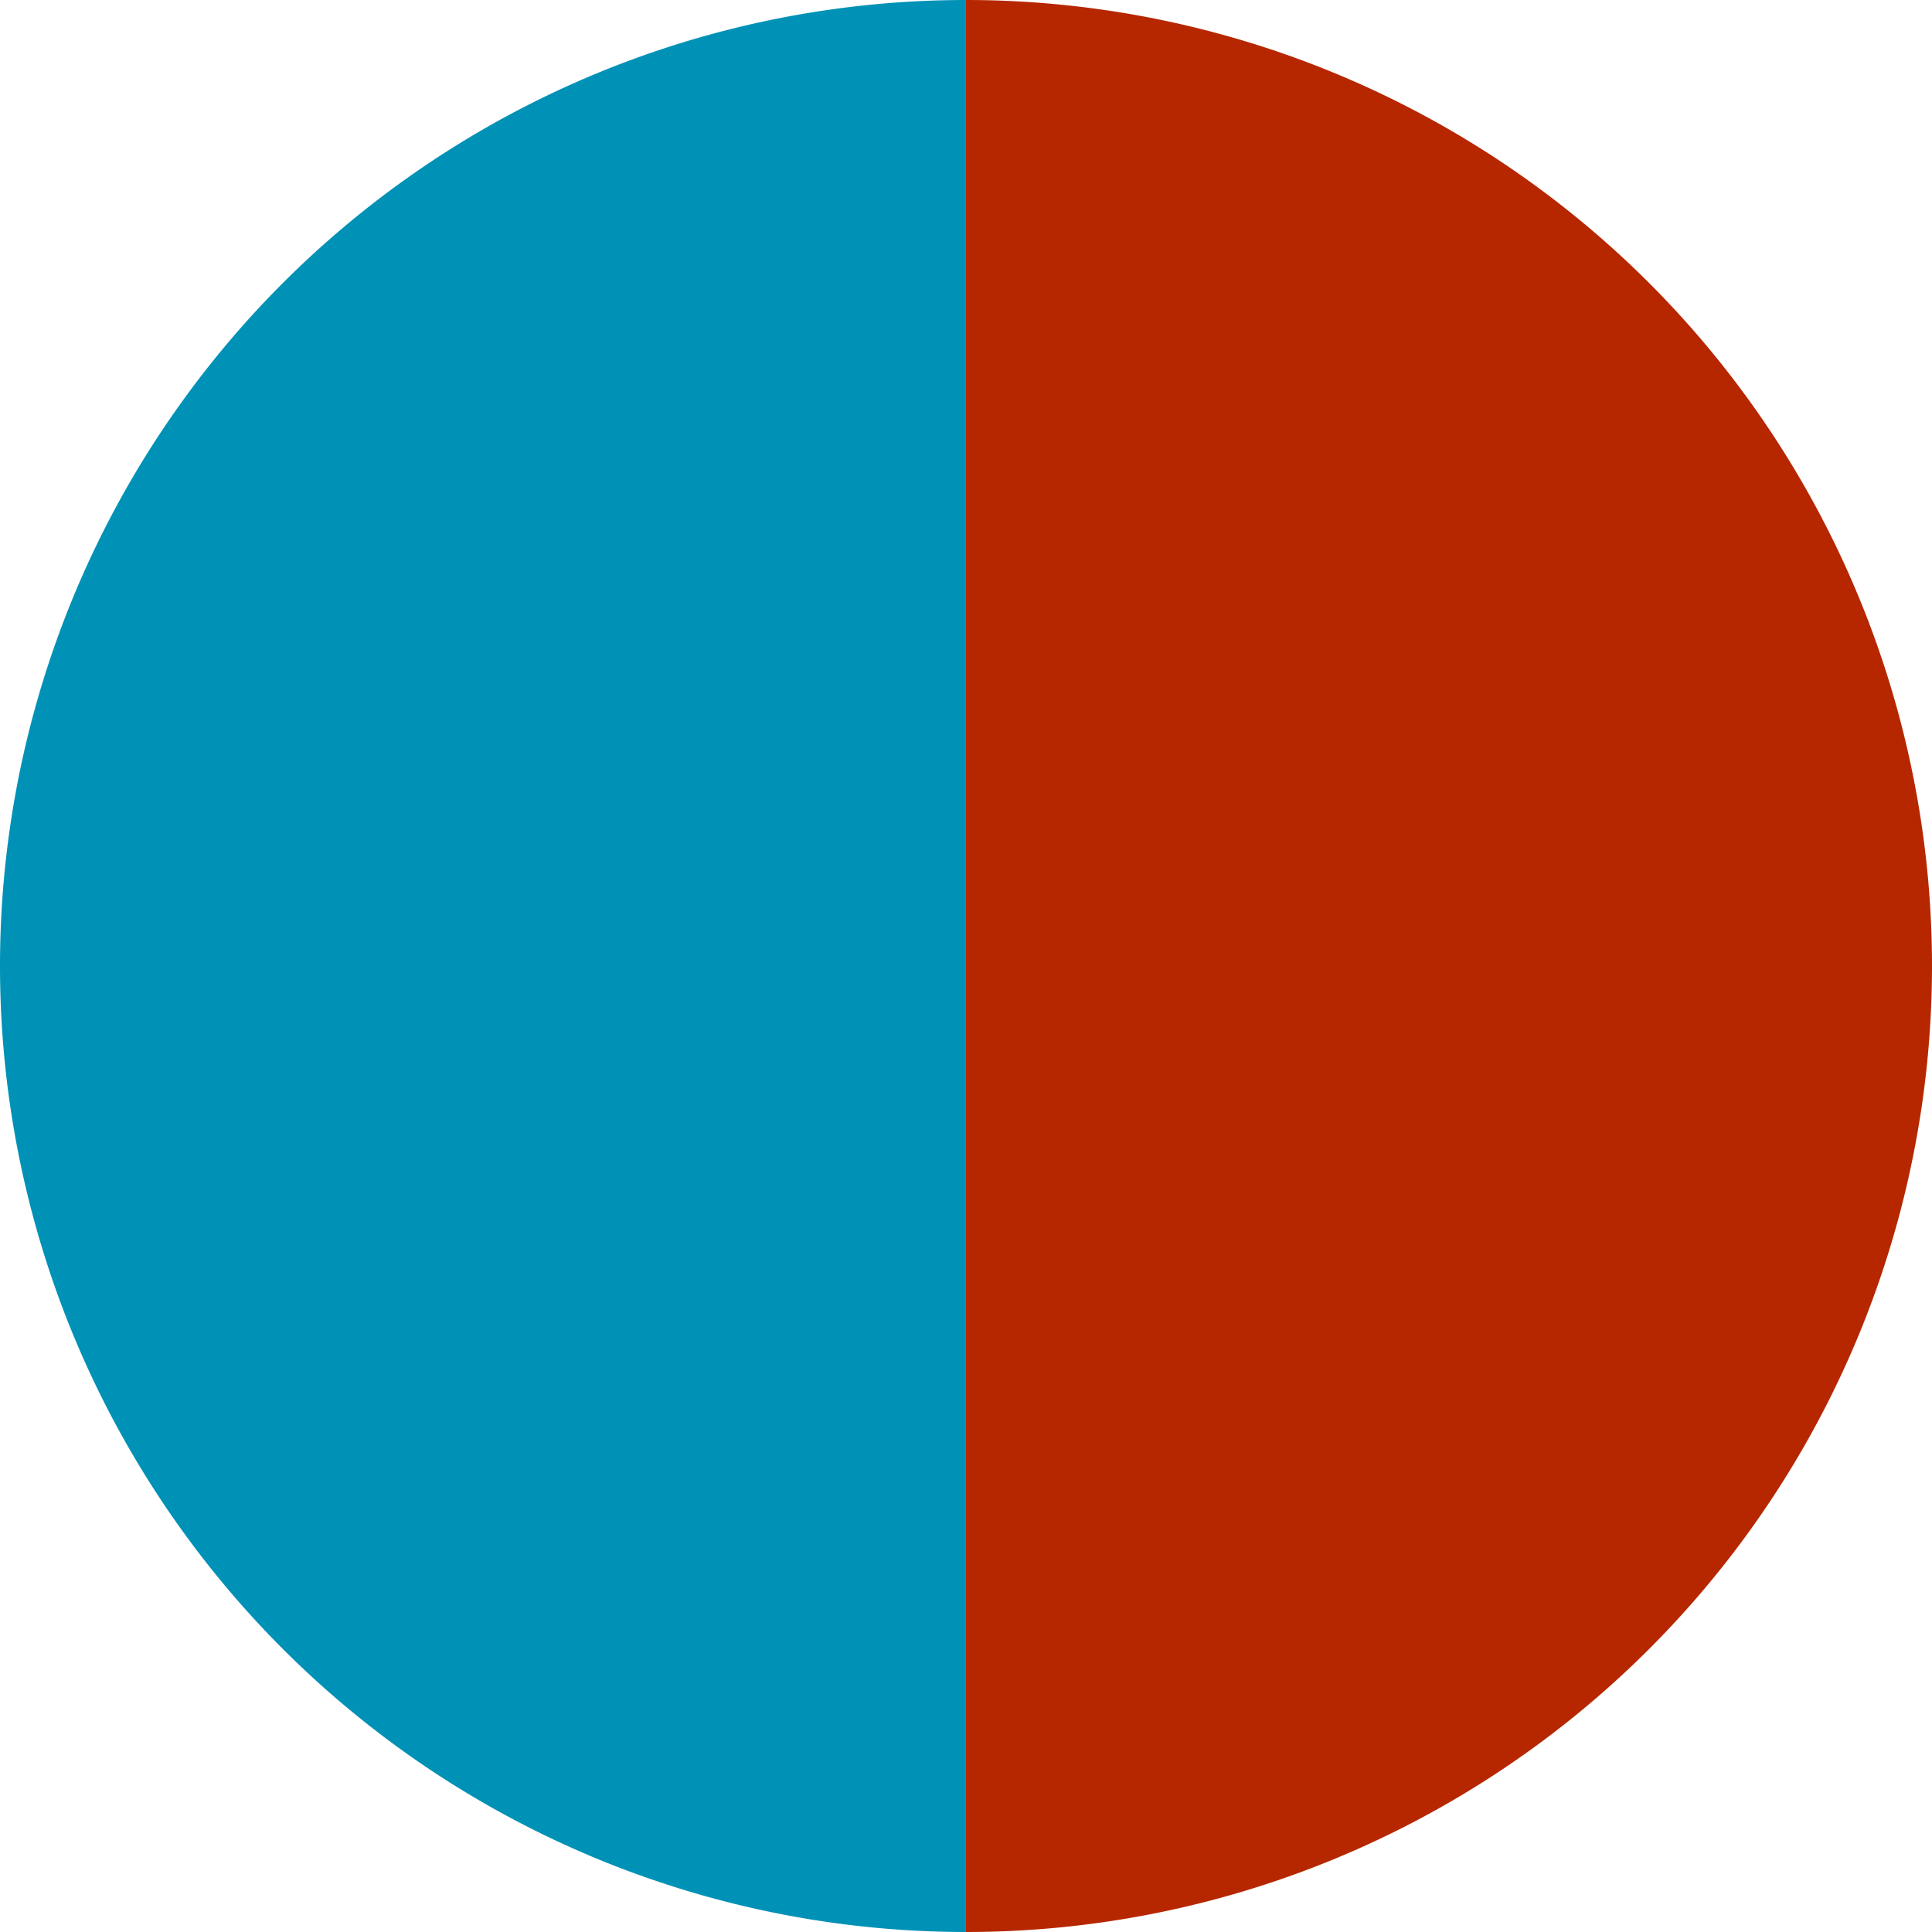
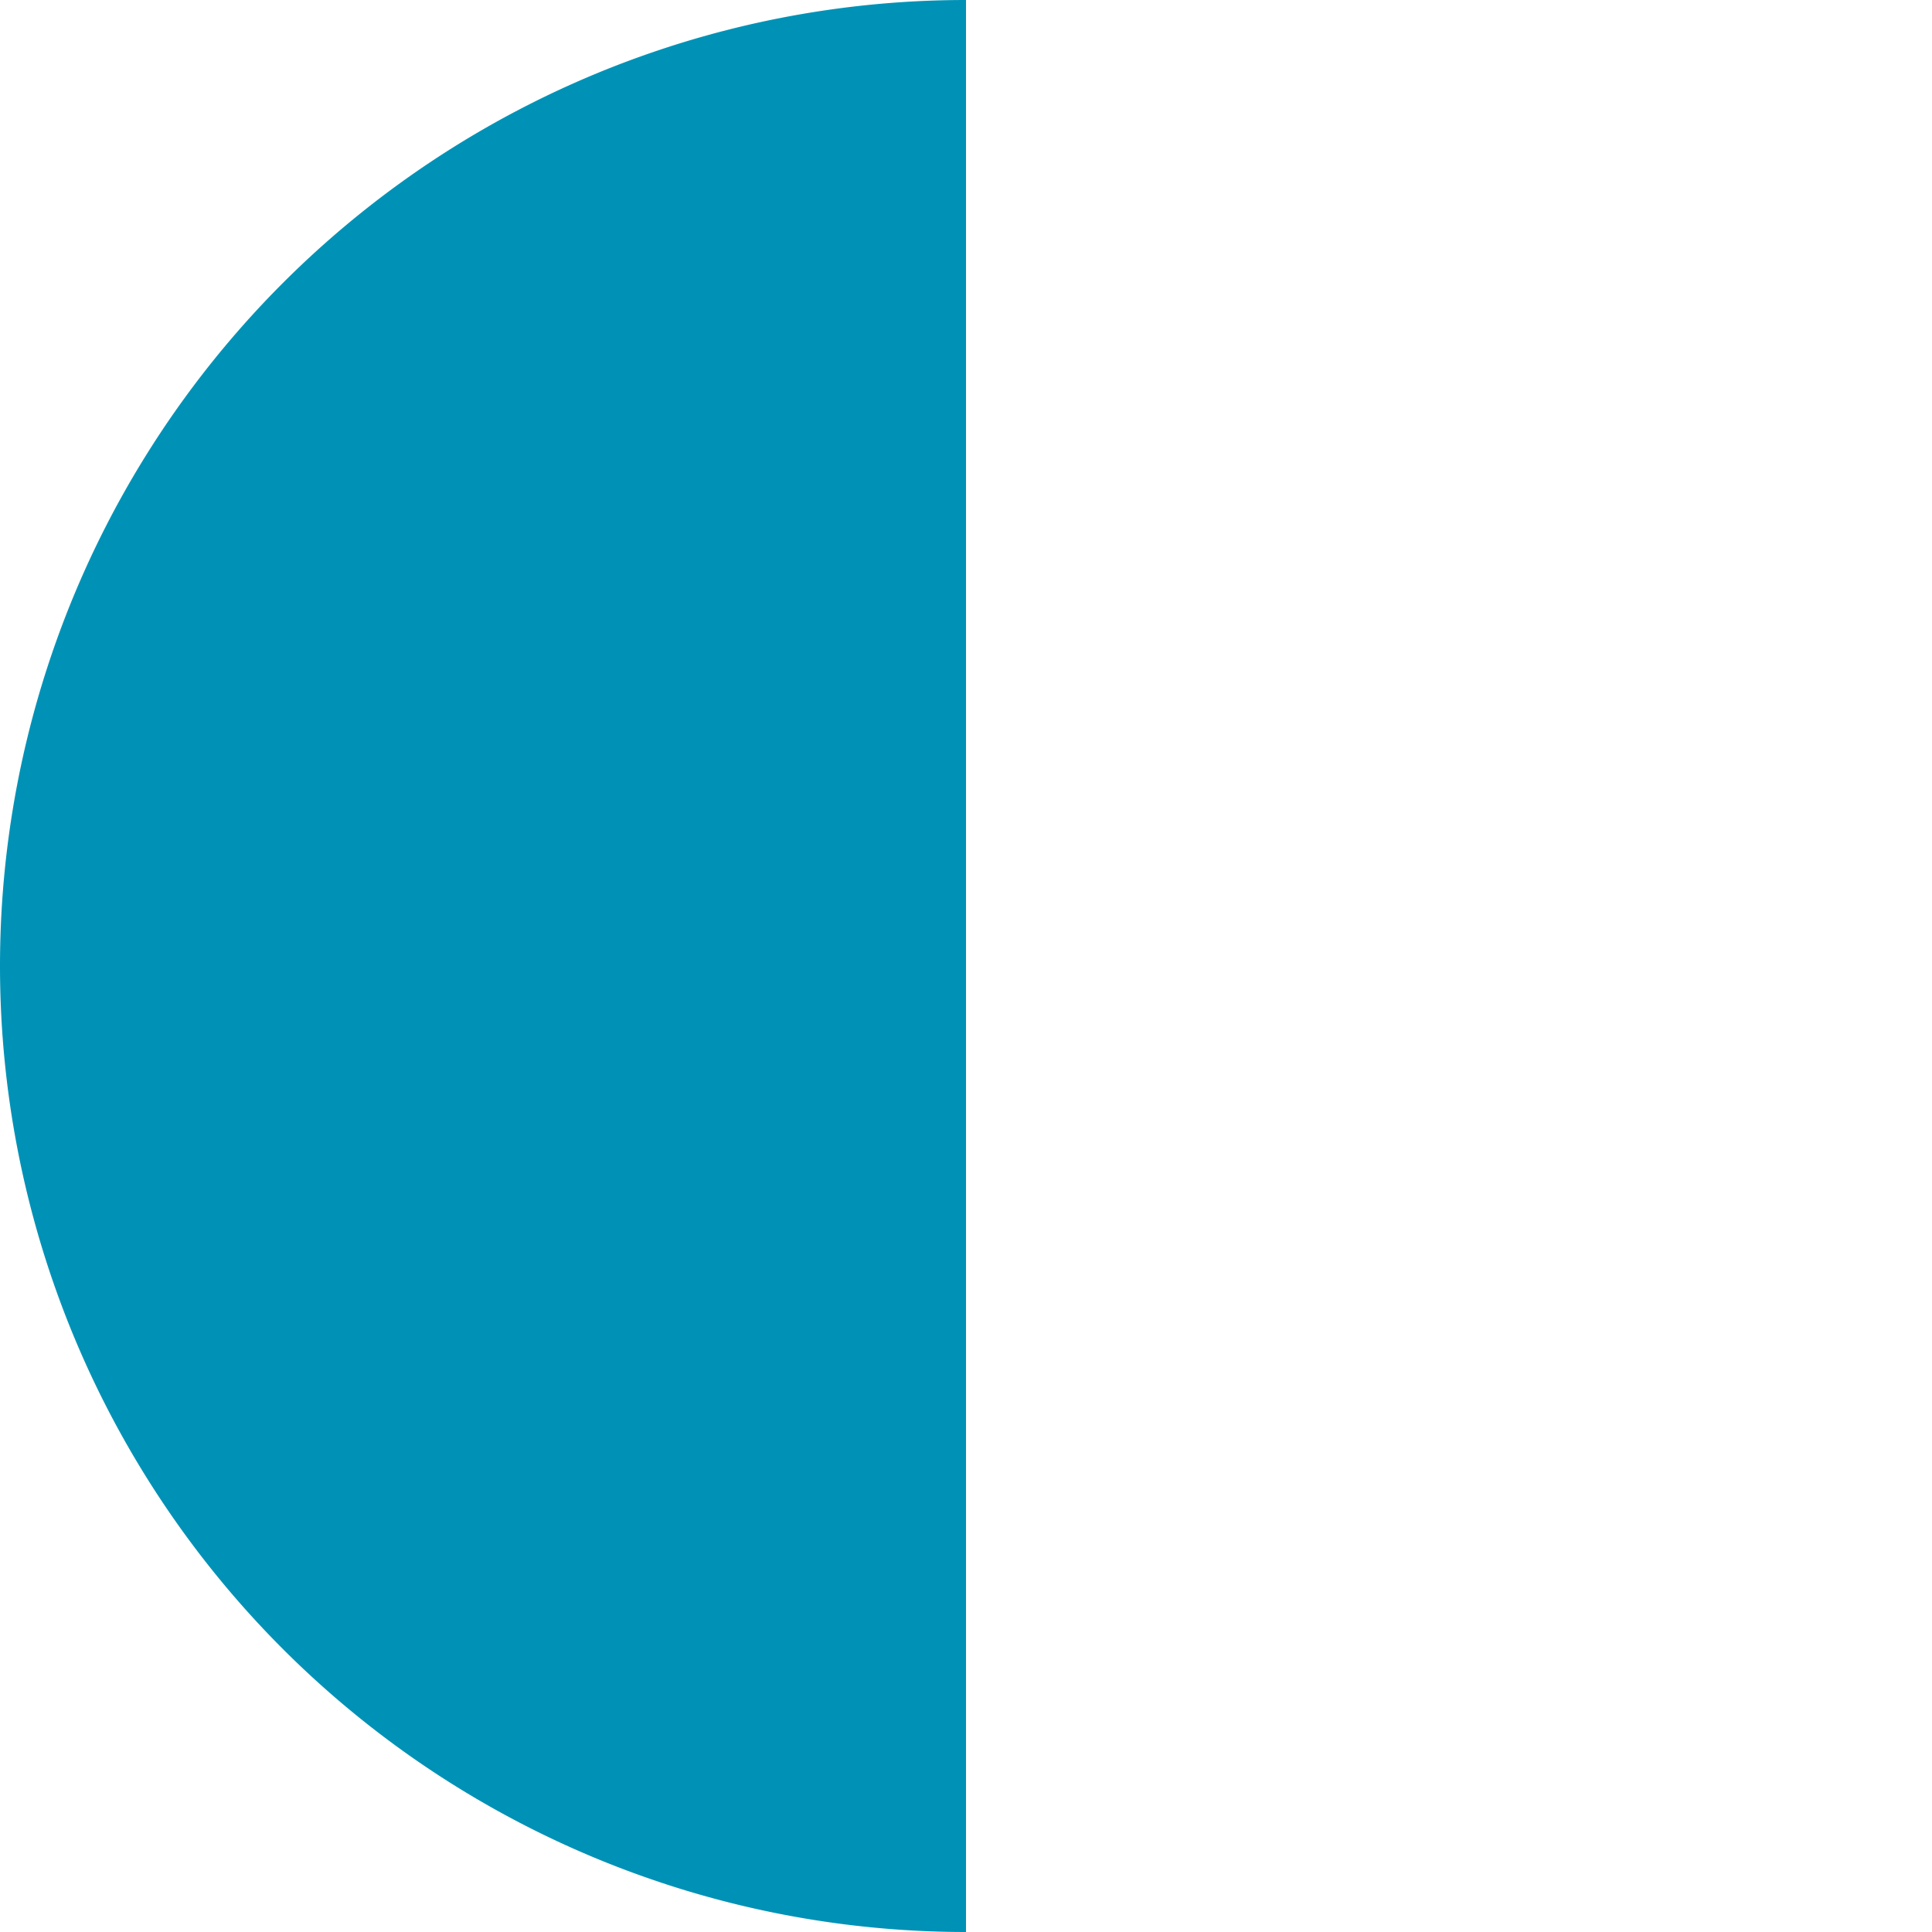
<svg xmlns="http://www.w3.org/2000/svg" width="500" height="500" viewBox="-1 -1 2 2">
-   <path d="M 0 -1               A 1,1 0 0,1 0 1             L 0,0              z" fill="#b62700" />
  <path d="M 0 1               A 1,1 0 0,1 -0 -1             L 0,0              z" fill="#0092b6" />
</svg>